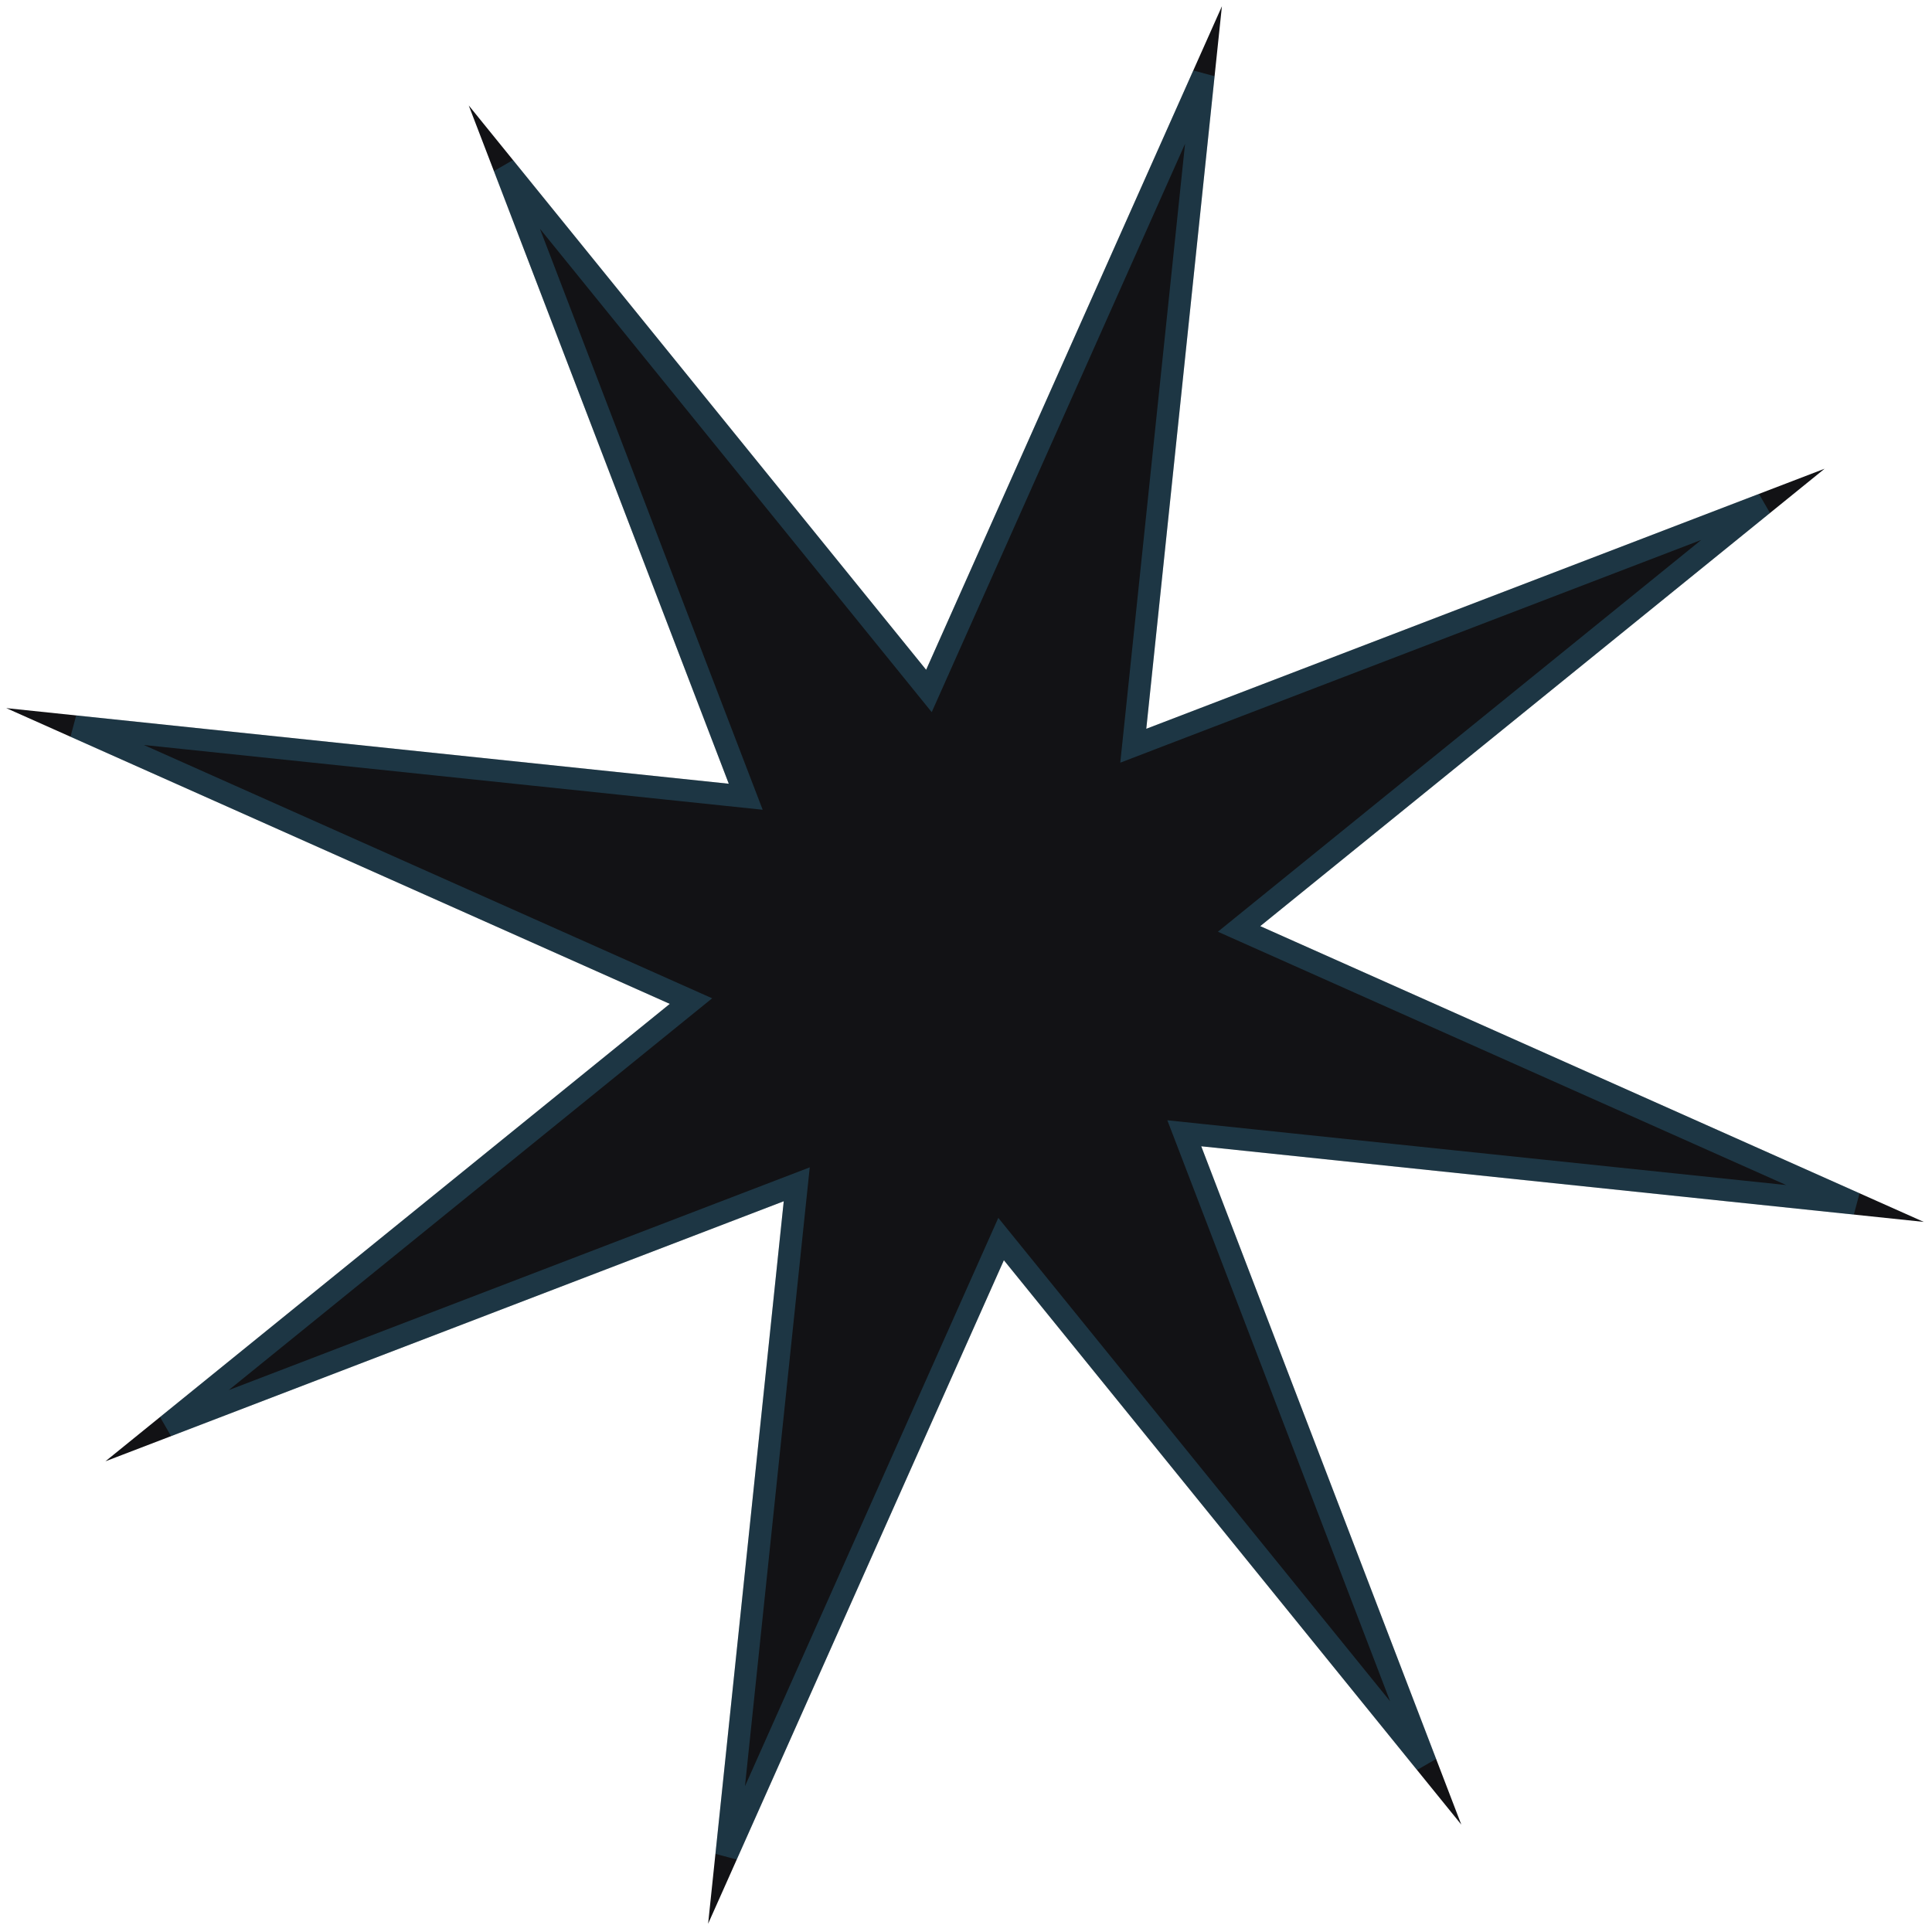
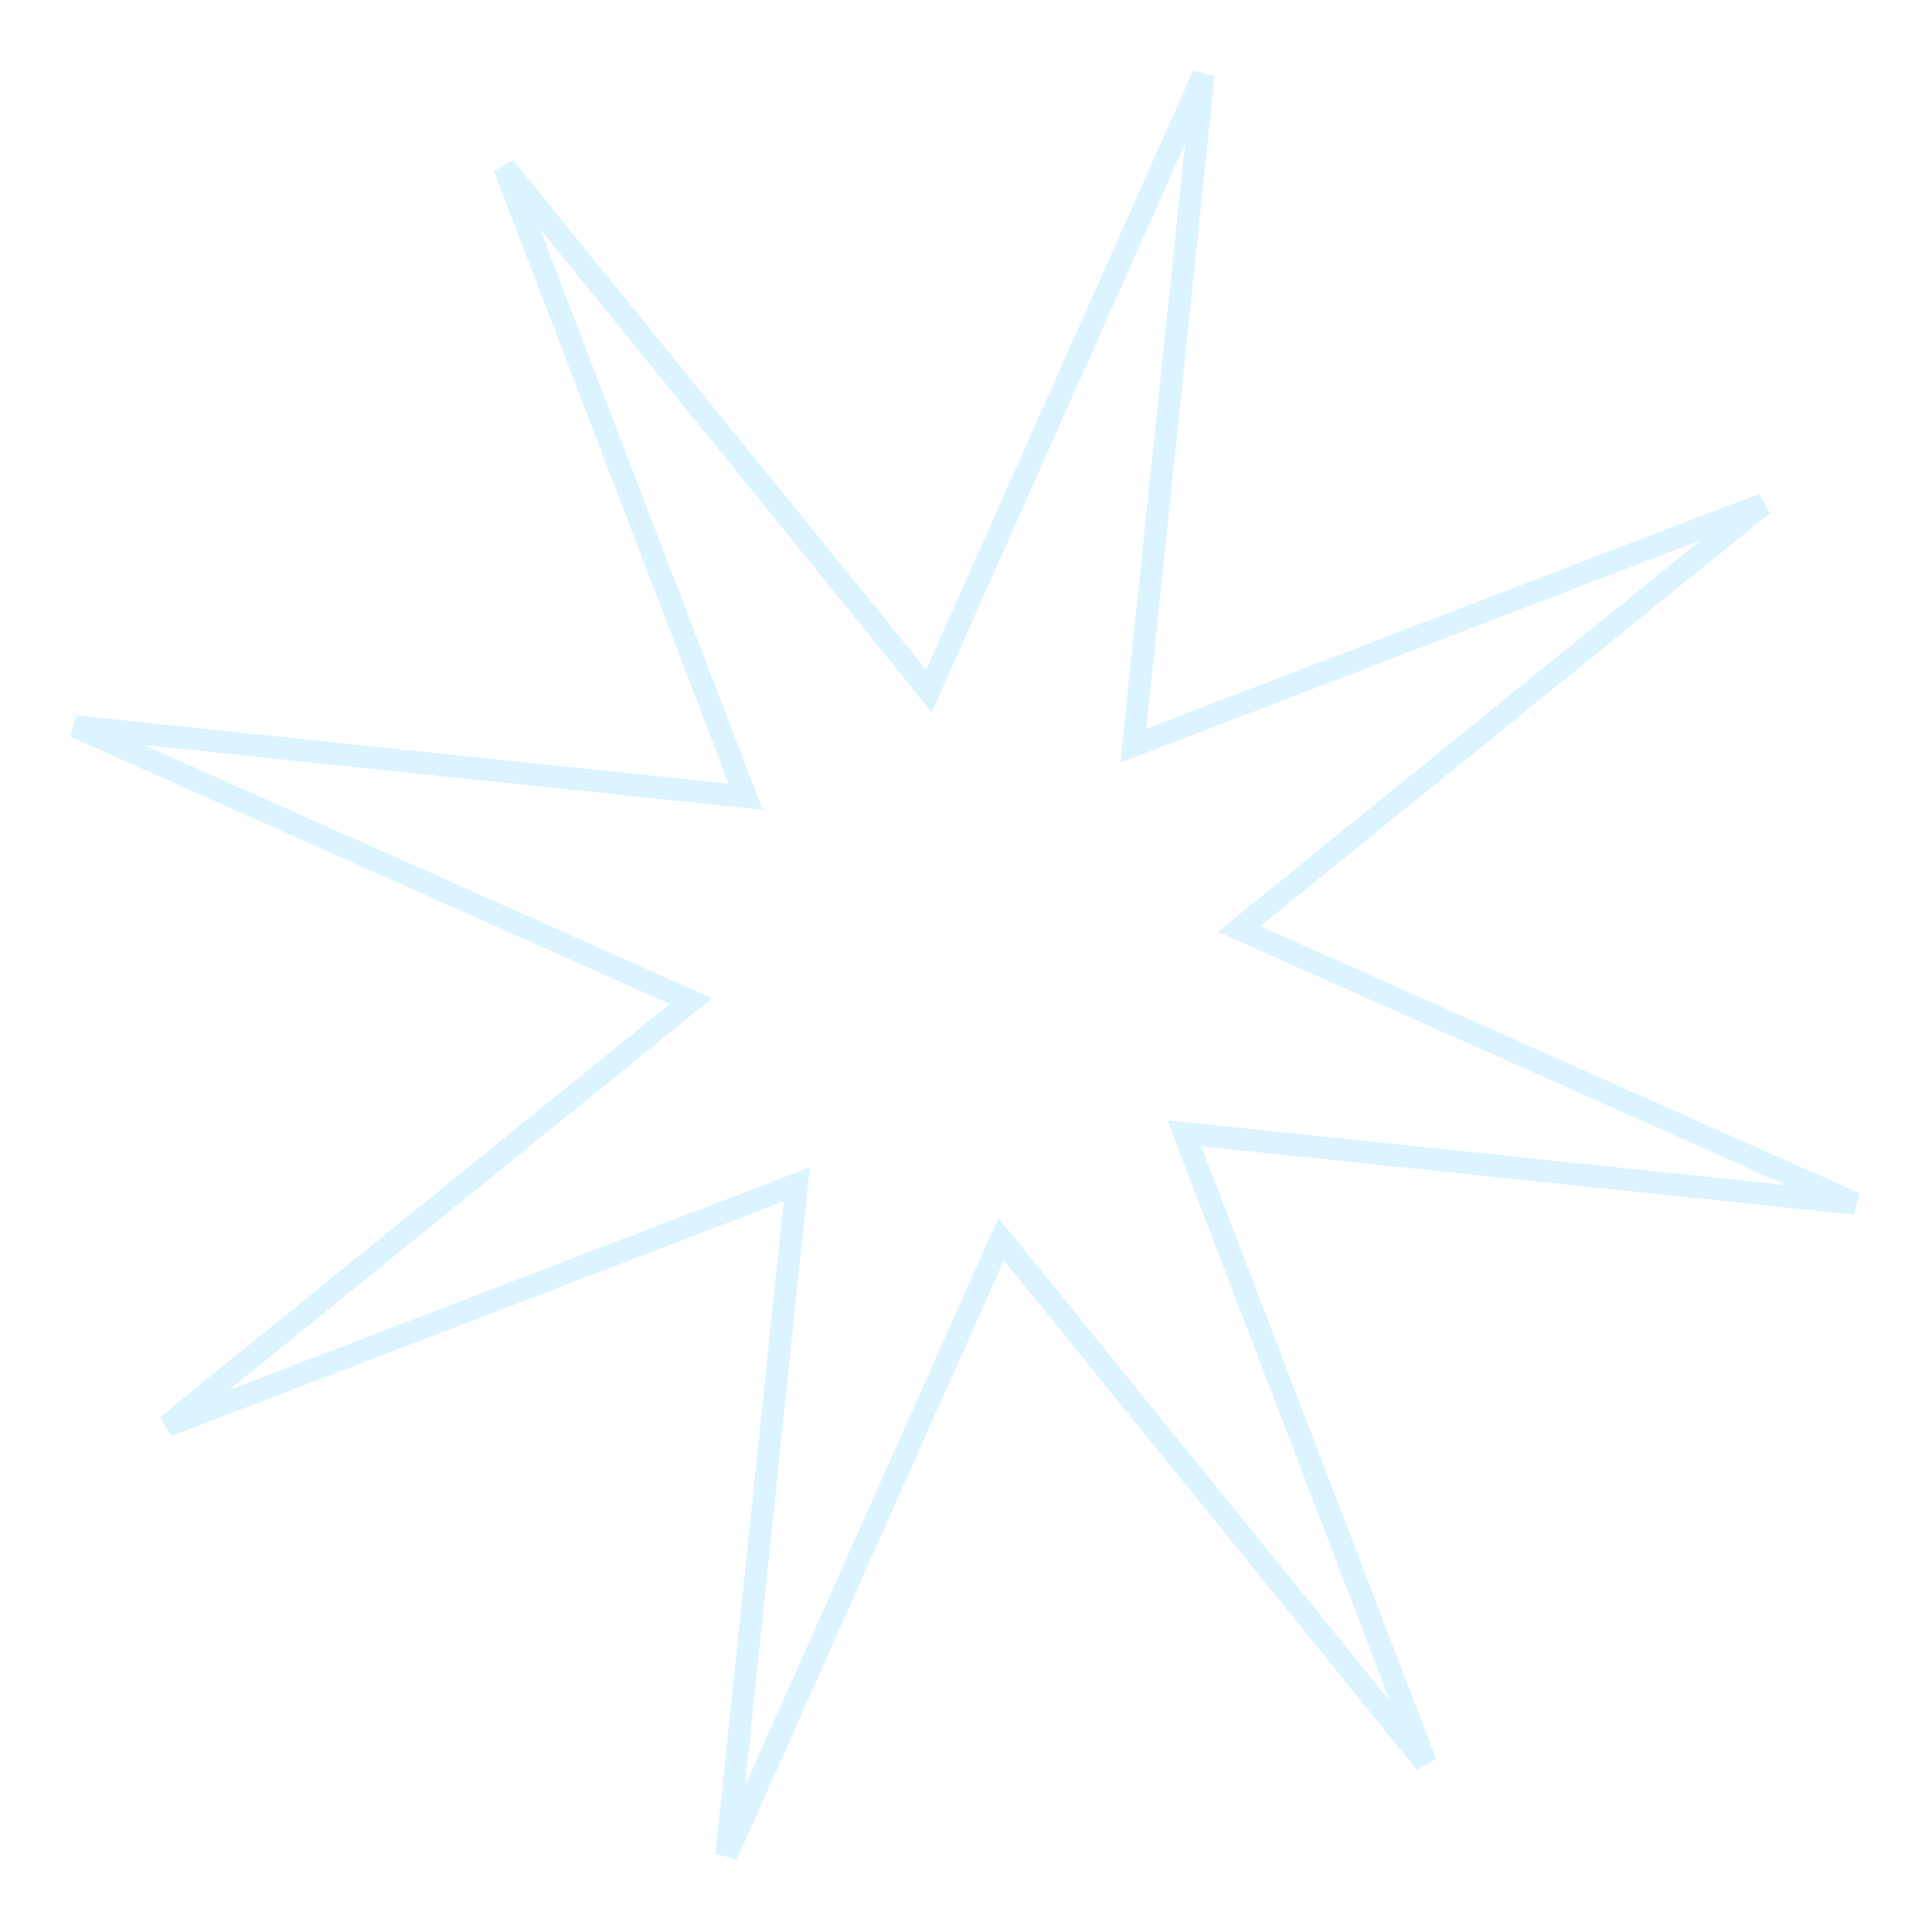
<svg xmlns="http://www.w3.org/2000/svg" width="173" height="173" viewBox="0 0 173 173" fill="none">
-   <path d="M41.972 9.44L82.931 59.976L109.415 0.561L102.643 65.258L163.383 41.972L112.847 82.931L172.262 109.415L107.565 102.643L130.851 163.383L89.892 112.847L63.408 172.262L70.18 107.565L9.44 130.851L59.976 89.892L0.561 63.408L65.258 70.18L41.972 9.44Z" fill="#121215" />
  <path d="M82.154 60.605L83.181 61.872L83.845 60.383L107.765 6.719L101.649 65.154L101.479 66.775L103.001 66.191L157.862 45.159L112.218 82.154L110.951 83.181L112.44 83.845L166.105 107.765L107.669 101.649L106.048 101.479L106.632 103.001L127.664 157.862L90.669 112.218L89.642 110.951L88.978 112.44L65.058 166.105L71.174 107.669L71.344 106.048L69.822 106.632L14.961 127.664L60.605 90.669L61.872 89.642L60.383 88.978L6.719 65.058L65.154 71.174L66.775 71.344L66.191 69.822L45.159 14.961L82.154 60.605Z" stroke="#4BC8FF" stroke-opacity="0.2" stroke-width="2" />
</svg>